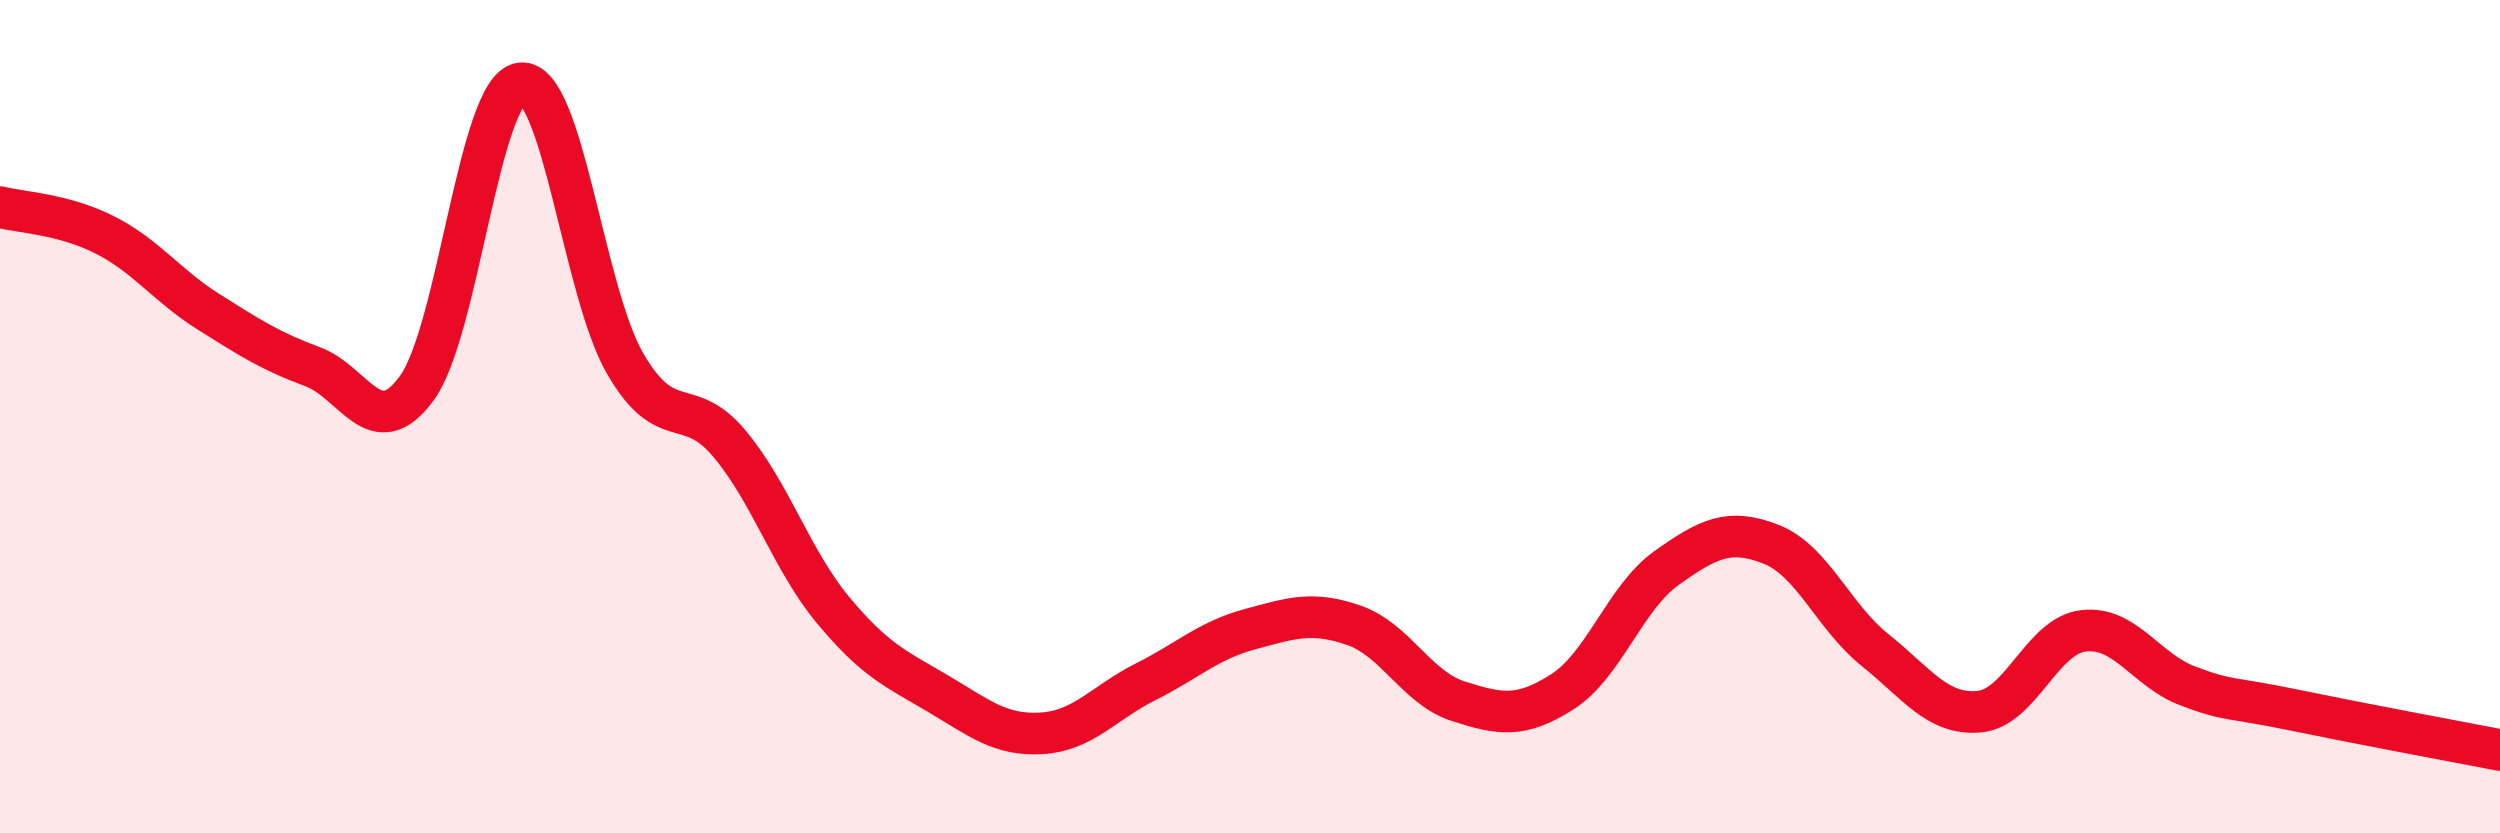
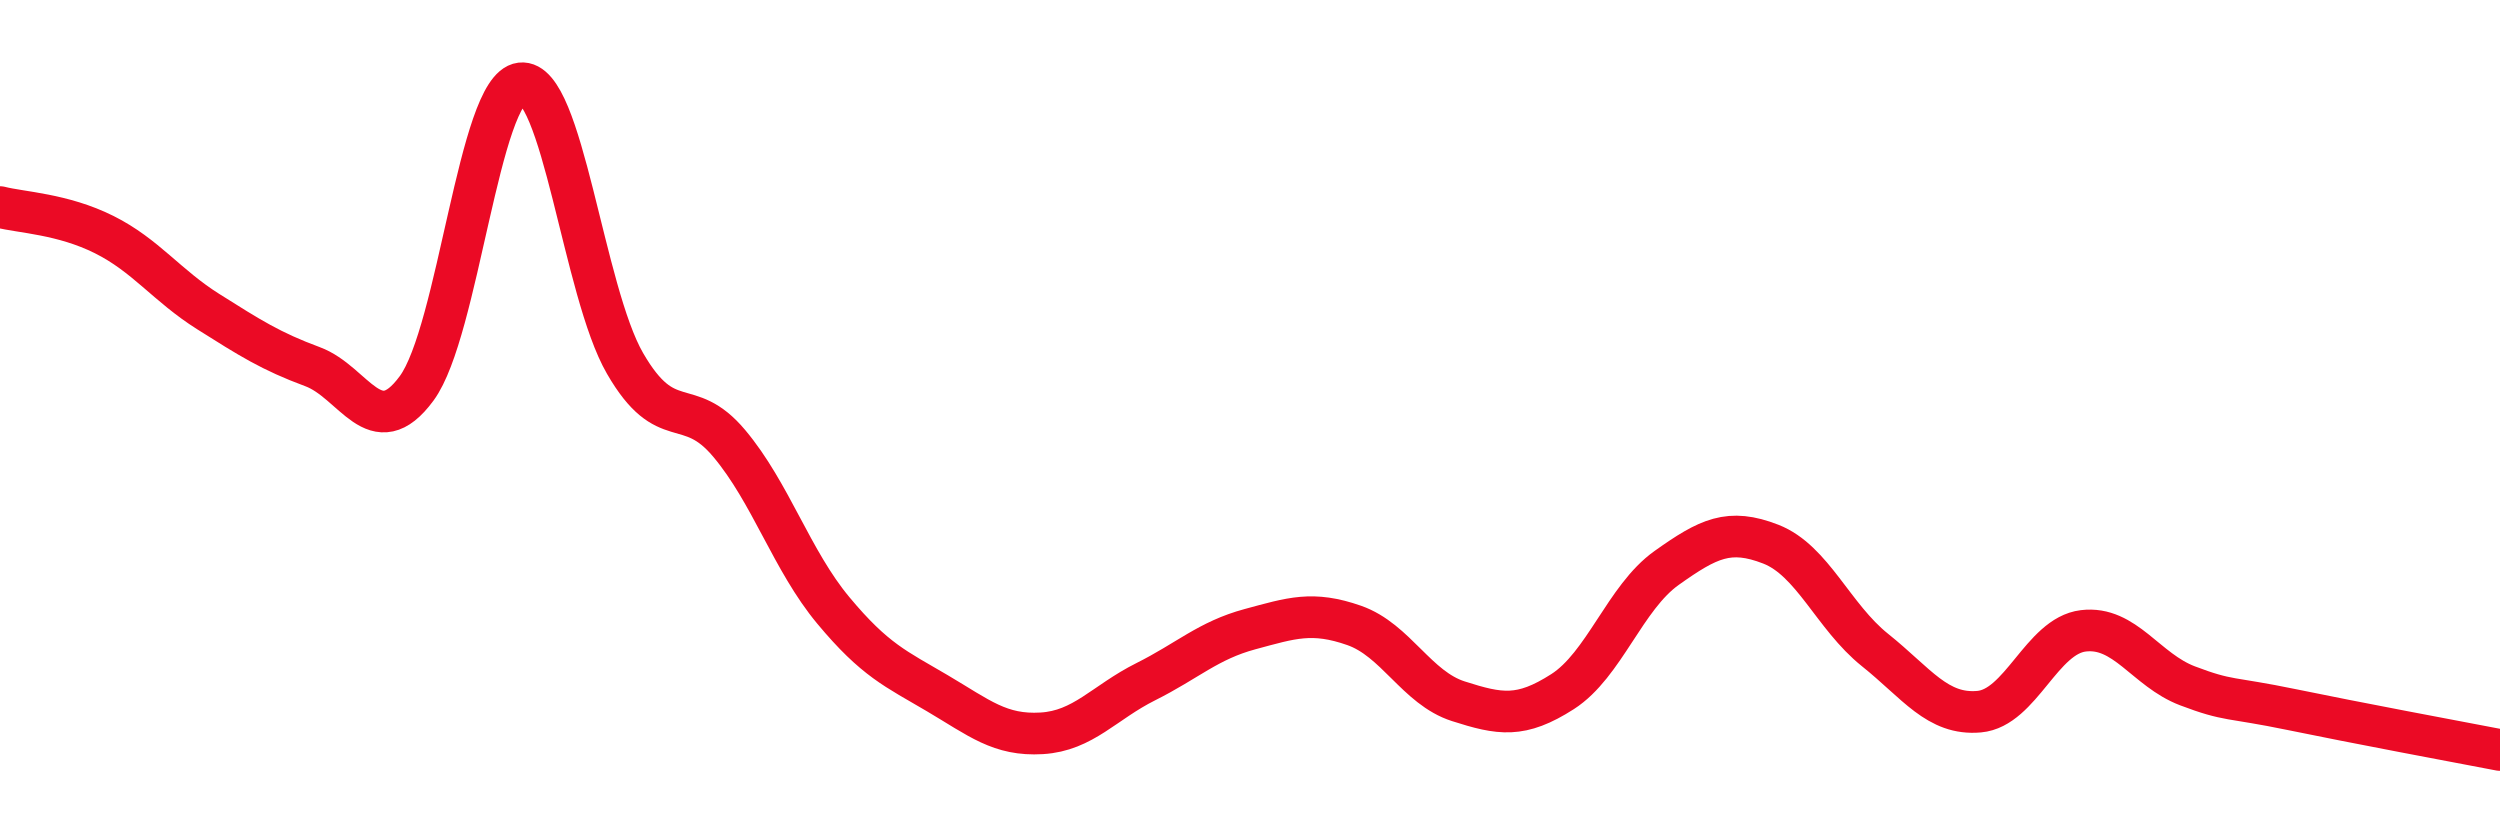
<svg xmlns="http://www.w3.org/2000/svg" width="60" height="20" viewBox="0 0 60 20">
-   <path d="M 0,4.97 C 0.5,5.1 1.5,5.13 2.5,5.63 C 3.5,6.13 4,6.85 5,7.48 C 6,8.11 6.5,8.43 7.5,8.8 C 8.5,9.17 9,10.68 10,9.32 C 11,7.96 11.5,2.12 12.5,2 C 13.5,1.88 14,6.99 15,8.72 C 16,10.45 16.5,9.45 17.5,10.64 C 18.5,11.83 19,13.45 20,14.65 C 21,15.85 21.5,16.05 22.5,16.64 C 23.5,17.23 24,17.66 25,17.6 C 26,17.54 26.5,16.86 27.5,16.36 C 28.5,15.86 29,15.37 30,15.1 C 31,14.83 31.5,14.66 32.5,15.01 C 33.5,15.36 34,16.51 35,16.83 C 36,17.15 36.5,17.24 37.5,16.6 C 38.5,15.96 39,14.34 40,13.63 C 41,12.92 41.5,12.67 42.5,13.06 C 43.5,13.45 44,14.8 45,15.6 C 46,16.4 46.5,17.17 47.5,17.08 C 48.5,16.99 49,15.26 50,15.14 C 51,15.02 51.5,16.08 52.5,16.46 C 53.5,16.84 53.5,16.72 55,17.03 C 56.5,17.34 59,17.81 60,18L60 20L0 20Z" fill="#EB0A25" opacity="0.1" stroke-linecap="round" stroke-linejoin="round" />
  <path d="M 0,4.97 C 0.5,5.1 1.5,5.13 2.5,5.63 C 3.5,6.13 4,6.85 5,7.48 C 6,8.11 6.5,8.43 7.5,8.8 C 8.5,9.17 9,10.68 10,9.32 C 11,7.96 11.5,2.12 12.5,2 C 13.5,1.88 14,6.99 15,8.72 C 16,10.45 16.5,9.45 17.5,10.64 C 18.5,11.83 19,13.45 20,14.65 C 21,15.85 21.5,16.05 22.5,16.64 C 23.5,17.23 24,17.66 25,17.6 C 26,17.54 26.5,16.86 27.5,16.36 C 28.5,15.86 29,15.37 30,15.1 C 31,14.83 31.5,14.66 32.5,15.01 C 33.5,15.36 34,16.51 35,16.83 C 36,17.15 36.5,17.24 37.5,16.6 C 38.5,15.96 39,14.34 40,13.63 C 41,12.92 41.5,12.67 42.5,13.06 C 43.5,13.45 44,14.8 45,15.6 C 46,16.4 46.5,17.17 47.5,17.08 C 48.5,16.99 49,15.26 50,15.14 C 51,15.02 51.5,16.08 52.5,16.46 C 53.5,16.84 53.5,16.72 55,17.03 C 56.5,17.34 59,17.81 60,18" stroke="#EB0A25" stroke-width="1" fill="none" stroke-linecap="round" stroke-linejoin="round" />
</svg>